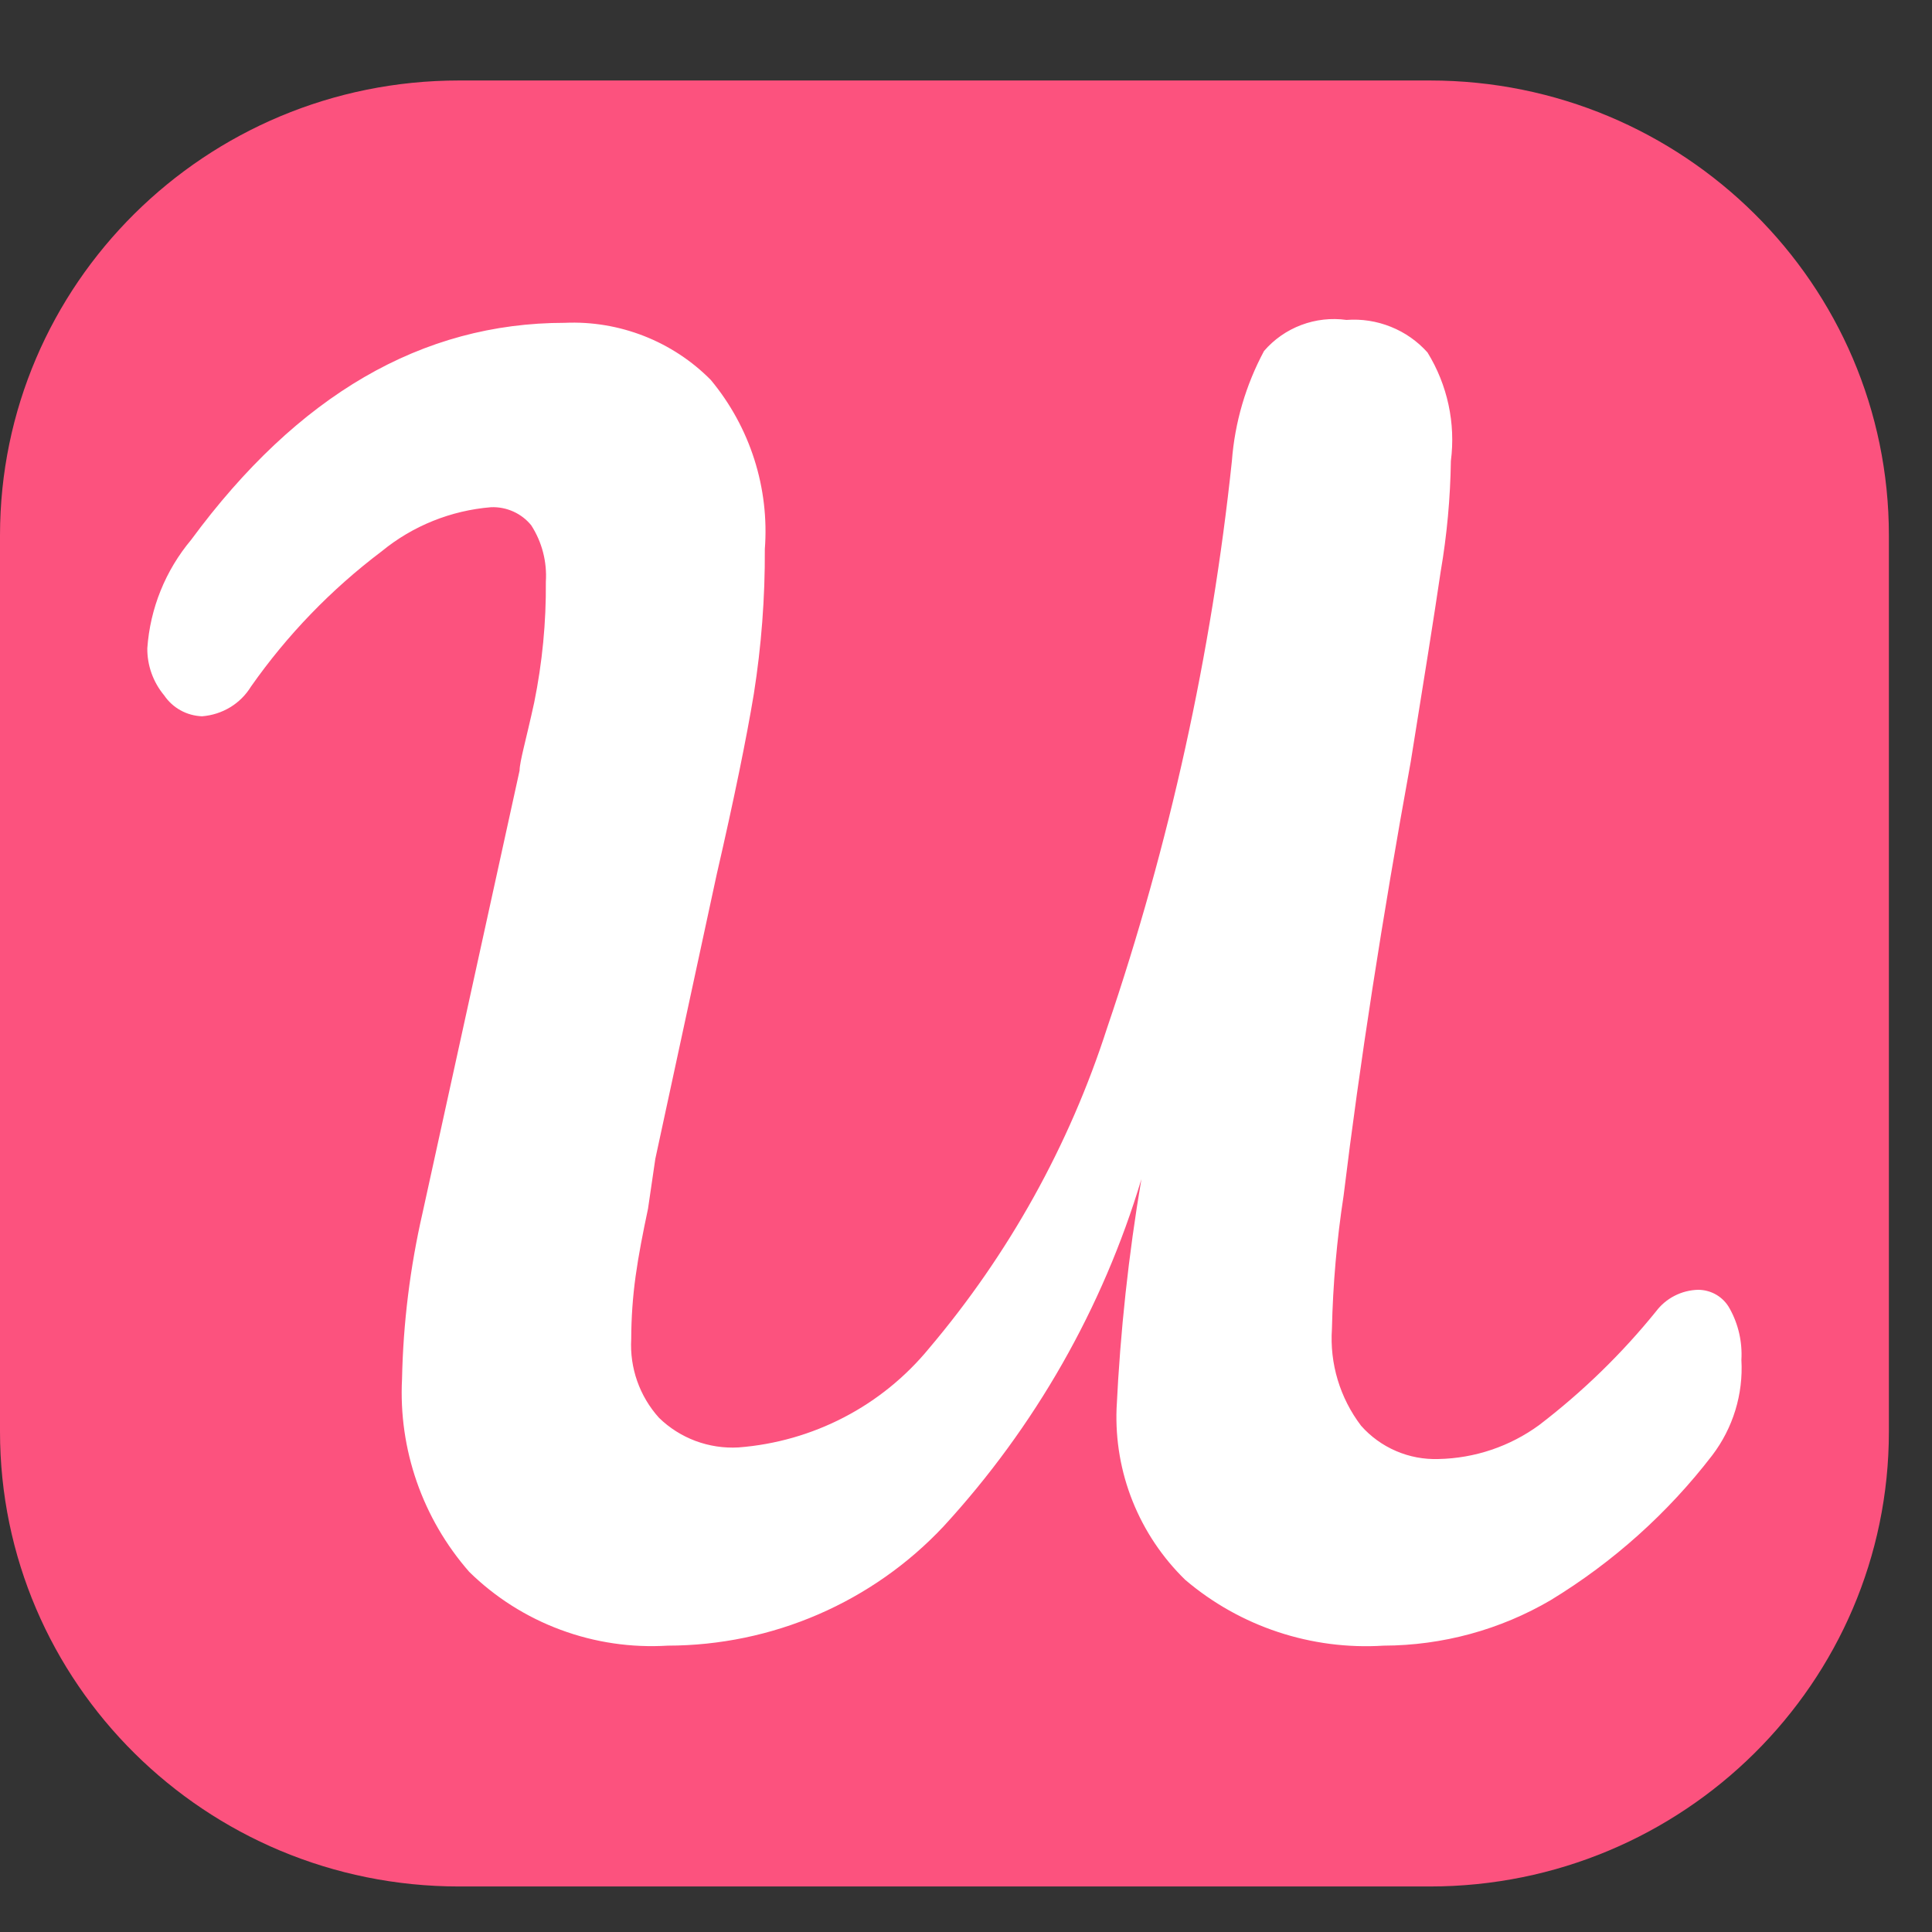
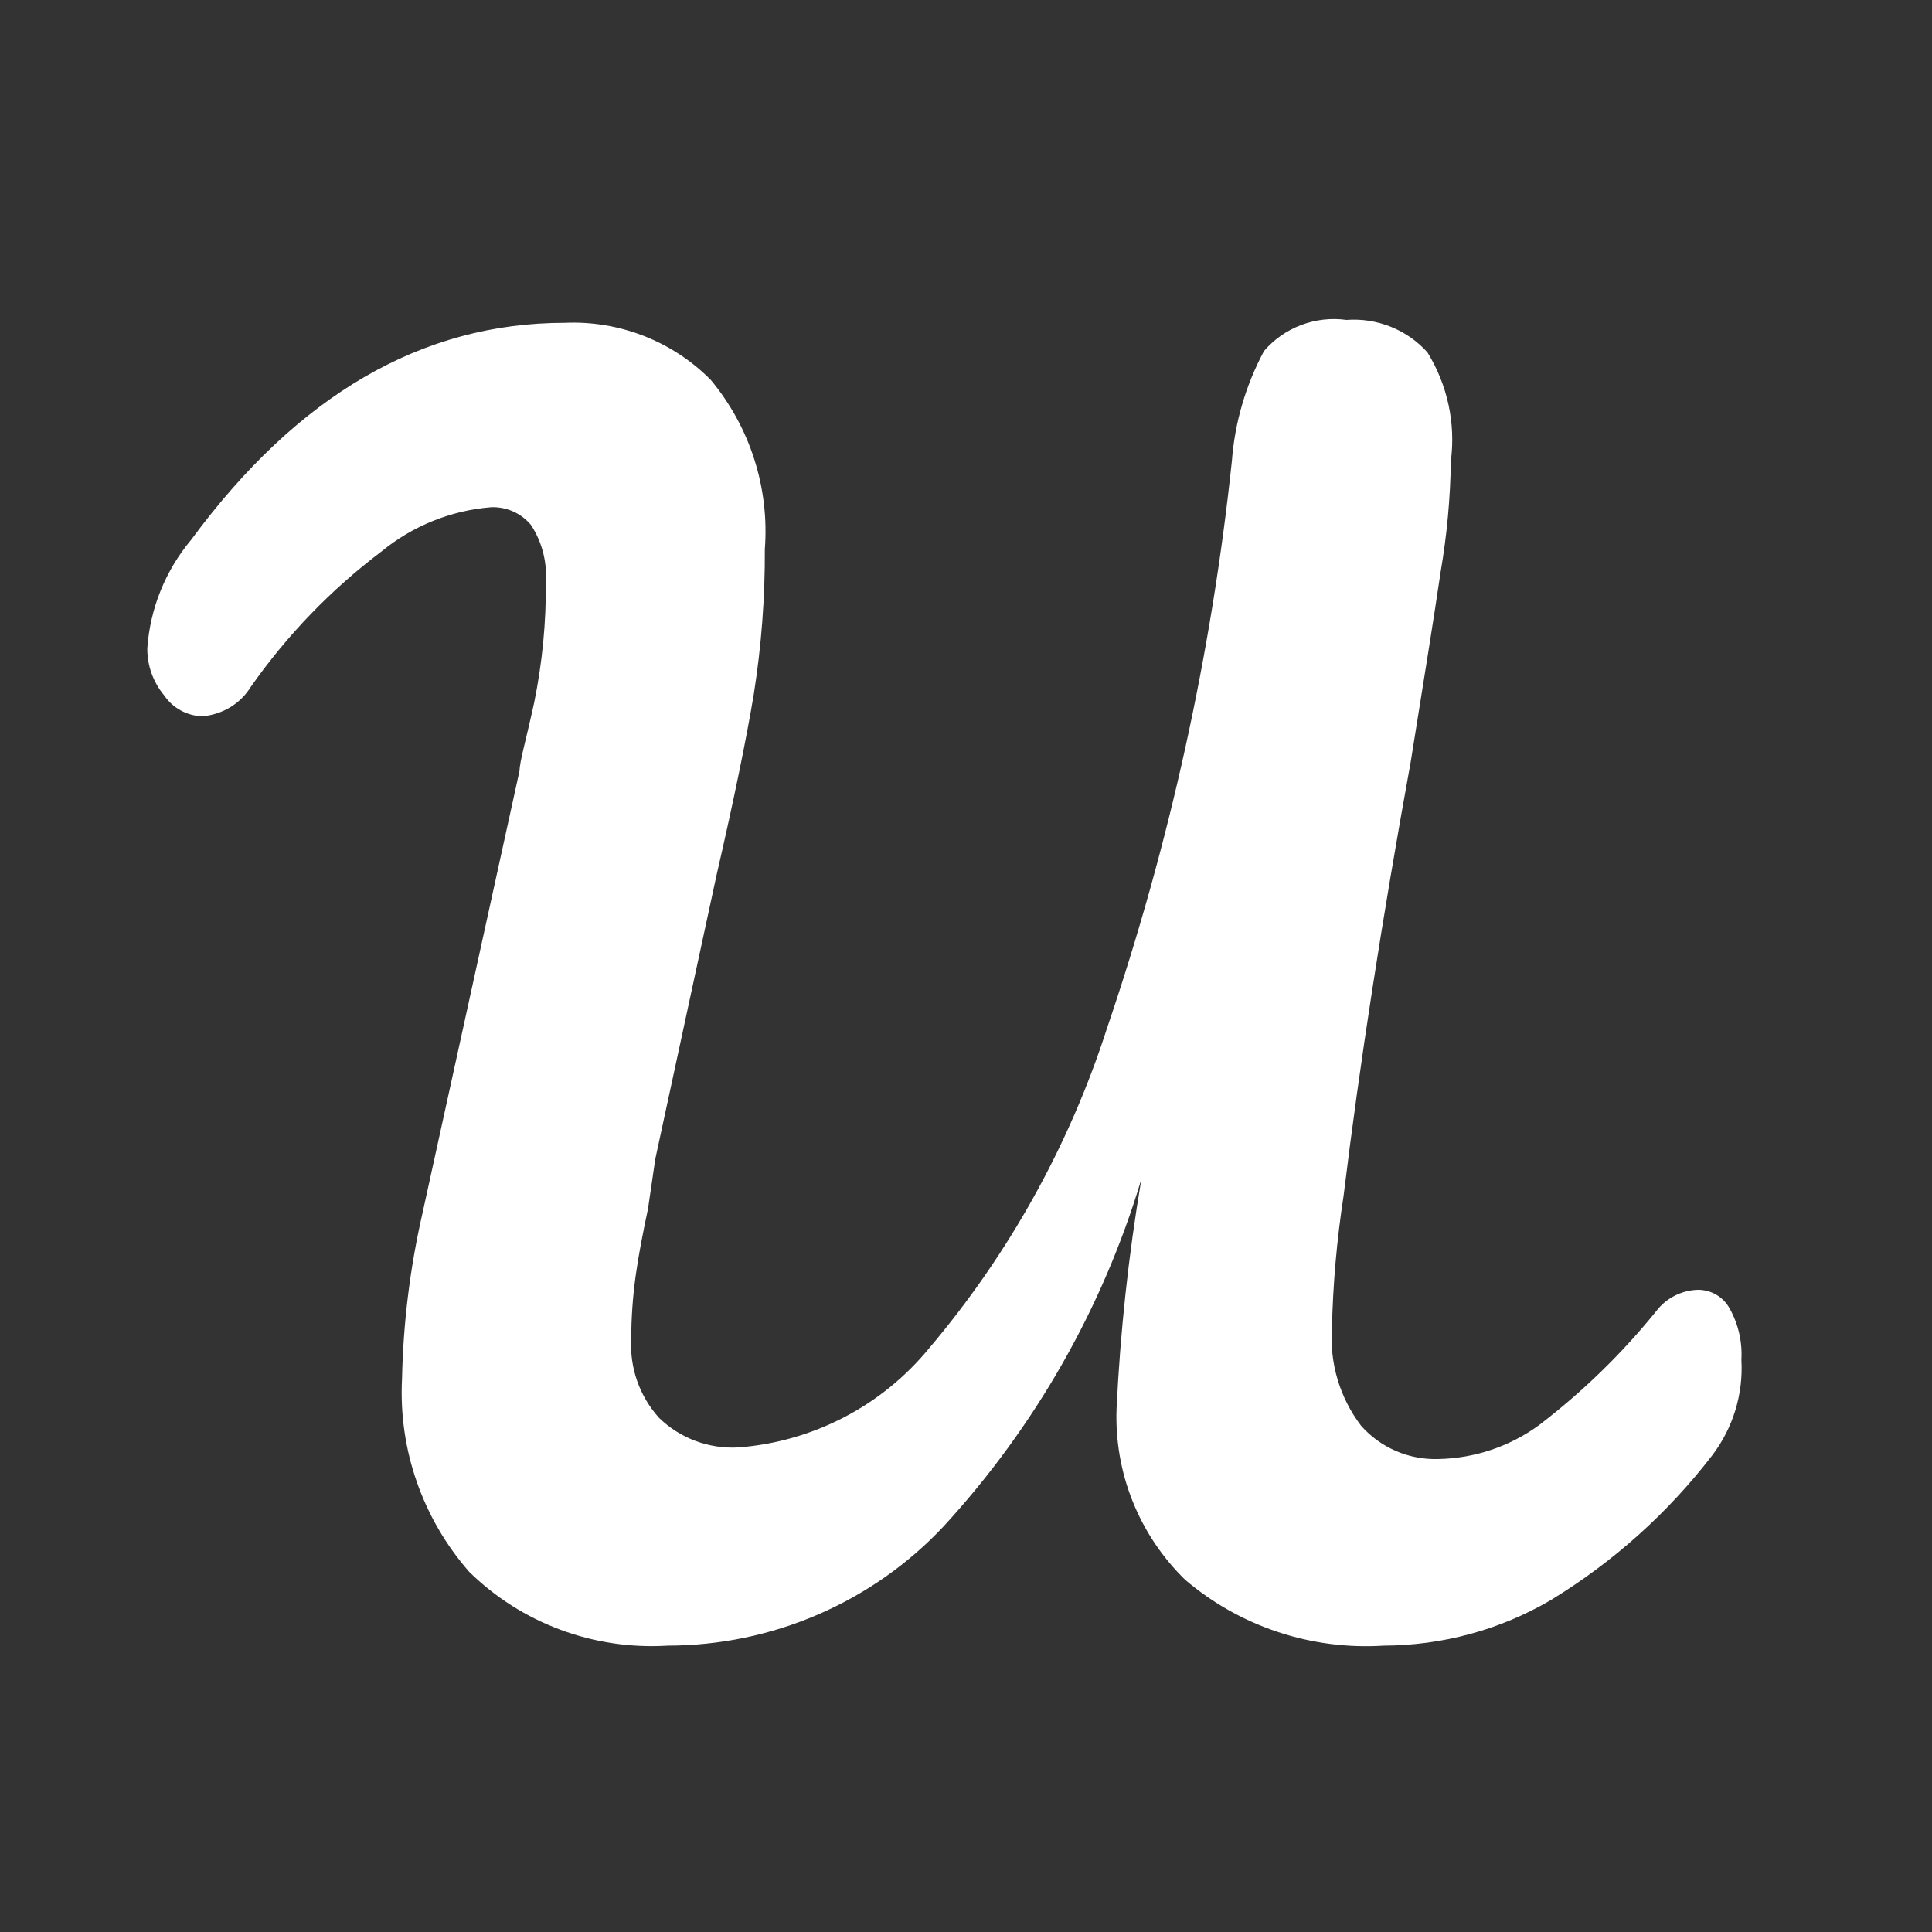
<svg xmlns="http://www.w3.org/2000/svg" width="32" height="32" viewBox="0 0 32 32" fill="none">
  <rect x="0" y="0" width="32" height="32" fill="#333333" stroke="none" />
-   <path d="M23.682 1.333H7.604C3.404 1.333 0 4.707 0 8.869V23.711C0 27.872 3.404 31.246 7.604 31.246H23.682C27.882 31.246 31.286 27.872 31.286 23.711V8.869C31.286 4.707 27.882 1.333 23.682 1.333Z" fill="#FC527E" />
  <path d="M7.772 26.035C6.998 25.151 6.599 24.005 6.659 22.837C6.678 21.913 6.792 20.994 6.998 20.093L8.606 12.762C8.606 12.618 8.715 12.247 8.848 11.636C8.982 10.977 9.047 10.307 9.041 9.635C9.062 9.306 8.978 8.979 8.799 8.701C8.72 8.603 8.618 8.525 8.503 8.473C8.387 8.421 8.261 8.396 8.134 8.401C7.468 8.455 6.835 8.71 6.321 9.132C5.486 9.762 4.756 10.518 4.157 11.372C4.071 11.512 3.953 11.63 3.812 11.715C3.671 11.8 3.512 11.851 3.347 11.864C3.222 11.859 3.1 11.826 2.99 11.765C2.881 11.705 2.788 11.619 2.718 11.516C2.536 11.297 2.437 11.021 2.44 10.737C2.486 10.078 2.74 9.449 3.166 8.941C4.931 6.545 6.986 5.347 9.355 5.347C9.803 5.327 10.249 5.402 10.666 5.565C11.082 5.728 11.46 5.976 11.773 6.293C12.425 7.078 12.745 8.082 12.668 9.096C12.672 9.898 12.611 10.7 12.486 11.492C12.365 12.223 12.16 13.229 11.87 14.487L10.854 19.195L10.733 20.021C10.649 20.417 10.576 20.788 10.528 21.136C10.48 21.481 10.456 21.829 10.455 22.178C10.428 22.656 10.593 23.126 10.915 23.483C11.088 23.652 11.294 23.782 11.521 23.867C11.748 23.951 11.99 23.988 12.232 23.974C12.843 23.927 13.438 23.757 13.98 23.475C14.523 23.193 15.001 22.804 15.388 22.333C16.71 20.771 17.712 18.969 18.337 17.026C19.373 13.981 20.066 10.831 20.404 7.635C20.452 6.998 20.634 6.378 20.936 5.814C21.102 5.621 21.314 5.473 21.553 5.383C21.792 5.293 22.049 5.264 22.302 5.299C22.553 5.28 22.804 5.319 23.037 5.413C23.27 5.506 23.478 5.652 23.644 5.838C23.975 6.376 24.112 7.01 24.031 7.635C24.022 8.249 23.966 8.862 23.862 9.468C23.753 10.21 23.584 11.264 23.366 12.618C22.891 15.23 22.52 17.625 22.254 19.806C22.142 20.535 22.077 21.272 22.061 22.01C22.022 22.585 22.194 23.155 22.544 23.615C22.703 23.795 22.901 23.938 23.122 24.033C23.344 24.129 23.584 24.174 23.826 24.166C24.427 24.154 25.01 23.957 25.494 23.603C26.211 23.054 26.861 22.423 27.428 21.722C27.51 21.613 27.615 21.524 27.737 21.462C27.858 21.4 27.992 21.366 28.129 21.363C28.236 21.364 28.341 21.393 28.433 21.448C28.524 21.503 28.599 21.581 28.649 21.674C28.794 21.934 28.86 22.229 28.843 22.525C28.876 23.092 28.704 23.653 28.359 24.106C27.625 25.061 26.719 25.873 25.687 26.502C24.849 26.994 23.893 27.254 22.919 27.257C21.721 27.333 20.541 26.942 19.631 26.167C19.252 25.798 18.956 25.355 18.76 24.866C18.564 24.377 18.474 23.853 18.494 23.328C18.555 22.055 18.692 20.787 18.905 19.53C18.264 21.667 17.144 23.632 15.63 25.28C15.046 25.903 14.338 26.4 13.552 26.74C12.766 27.08 11.918 27.256 11.06 27.257C10.456 27.294 9.851 27.205 9.284 26.994C8.717 26.784 8.202 26.457 7.772 26.035Z" fill="white" />
</svg>